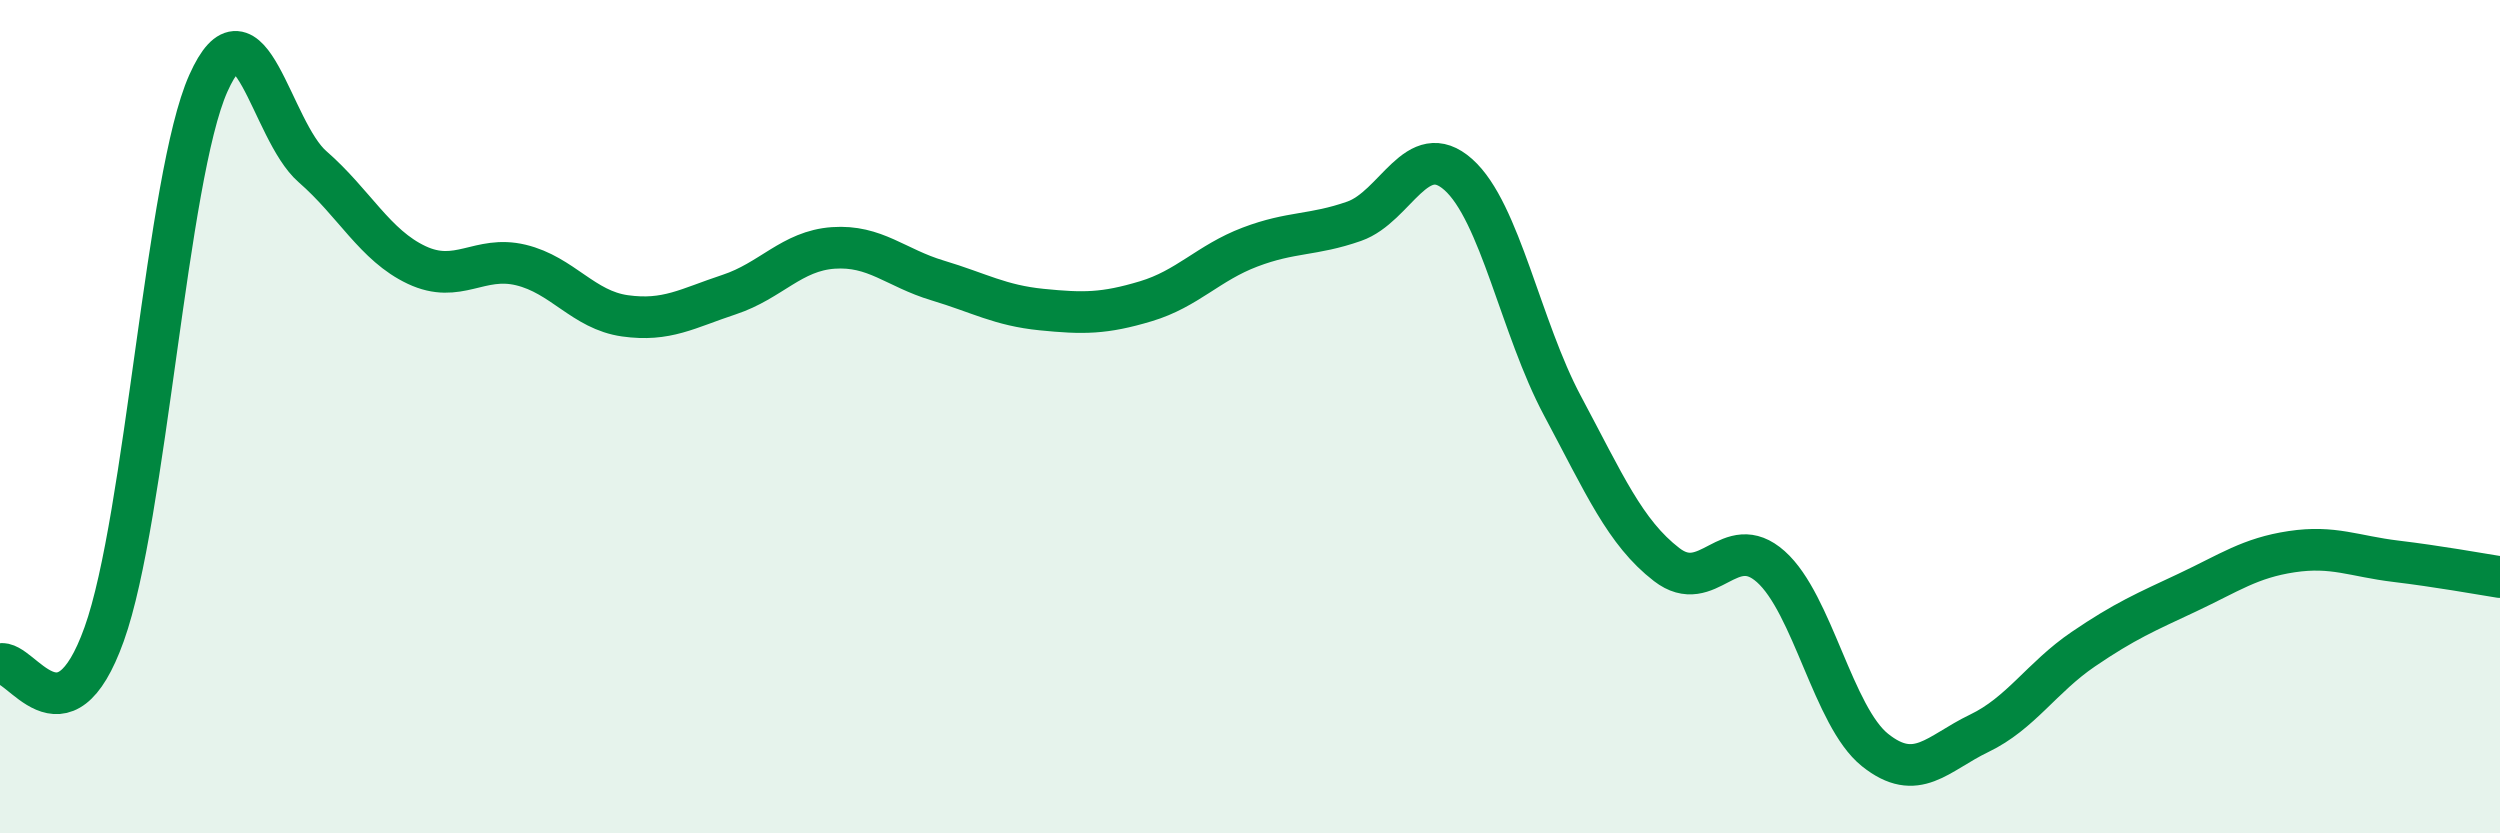
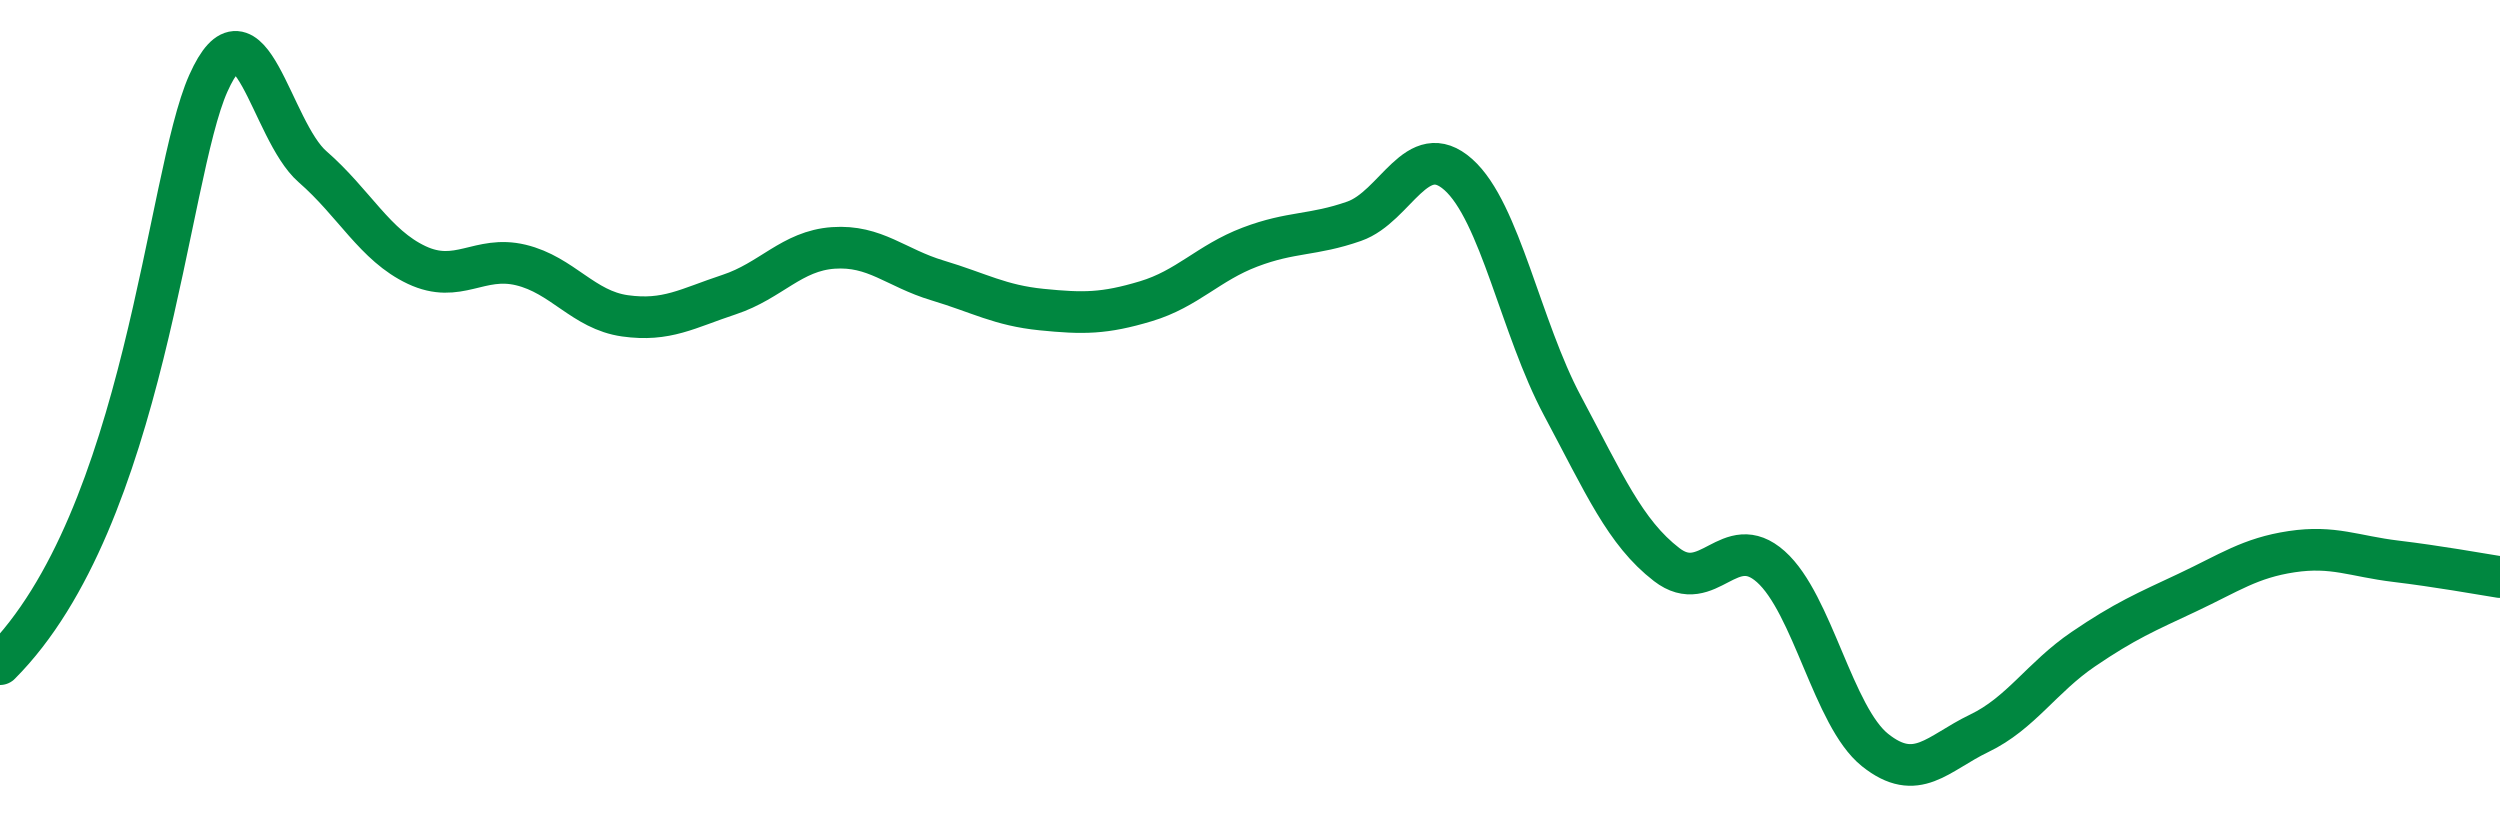
<svg xmlns="http://www.w3.org/2000/svg" width="60" height="20" viewBox="0 0 60 20">
-   <path d="M 0,15.94 C 0.5,15.8 1.5,18.01 2.5,15.22 C 3.5,12.43 4,4.24 5,2 C 6,-0.24 6.5,3.13 7.5,4 C 8.5,4.87 9,5.89 10,6.36 C 11,6.83 11.5,6.12 12.5,6.36 C 13.5,6.6 14,7.44 15,7.58 C 16,7.72 16.5,7.4 17.5,7.07 C 18.5,6.74 19,6.02 20,5.95 C 21,5.88 21.5,6.43 22.5,6.73 C 23.5,7.03 24,7.33 25,7.43 C 26,7.53 26.5,7.53 27.5,7.23 C 28.5,6.93 29,6.31 30,5.93 C 31,5.55 31.5,5.66 32.5,5.31 C 33.5,4.96 34,3.3 35,4.19 C 36,5.08 36.5,7.87 37.5,9.74 C 38.5,11.61 39,12.78 40,13.55 C 41,14.32 41.5,12.71 42.5,13.6 C 43.5,14.49 44,17.2 45,18 C 46,18.8 46.5,18.08 47.5,17.6 C 48.5,17.12 49,16.26 50,15.58 C 51,14.9 51.5,14.69 52.5,14.22 C 53.5,13.75 54,13.39 55,13.24 C 56,13.09 56.5,13.35 57.5,13.47 C 58.5,13.59 59.5,13.77 60,13.85L60 20L0 20Z" fill="#008740" opacity="0.1" stroke-linecap="round" stroke-linejoin="round" />
-   <path d="M 0,15.94 C 0.5,15.8 1.5,18.01 2.5,15.22 C 3.5,12.43 4,4.24 5,2 C 6,-0.24 6.5,3.13 7.5,4 C 8.5,4.87 9,5.89 10,6.36 C 11,6.83 11.5,6.12 12.5,6.36 C 13.5,6.6 14,7.44 15,7.58 C 16,7.72 16.5,7.4 17.5,7.07 C 18.5,6.74 19,6.02 20,5.95 C 21,5.88 21.5,6.43 22.5,6.73 C 23.5,7.03 24,7.33 25,7.43 C 26,7.53 26.5,7.53 27.5,7.23 C 28.5,6.93 29,6.31 30,5.93 C 31,5.55 31.5,5.66 32.5,5.31 C 33.5,4.96 34,3.3 35,4.19 C 36,5.08 36.5,7.87 37.5,9.74 C 38.5,11.61 39,12.78 40,13.55 C 41,14.32 41.5,12.71 42.5,13.6 C 43.5,14.49 44,17.2 45,18 C 46,18.8 46.5,18.08 47.5,17.6 C 48.5,17.12 49,16.26 50,15.58 C 51,14.9 51.5,14.69 52.5,14.22 C 53.5,13.75 54,13.39 55,13.24 C 56,13.09 56.5,13.35 57.5,13.47 C 58.5,13.59 59.5,13.77 60,13.85" stroke="#008740" stroke-width="1" fill="none" stroke-linecap="round" stroke-linejoin="round" />
+   <path d="M 0,15.94 C 3.5,12.43 4,4.24 5,2 C 6,-0.24 6.5,3.13 7.5,4 C 8.5,4.87 9,5.89 10,6.36 C 11,6.83 11.5,6.12 12.5,6.36 C 13.5,6.6 14,7.44 15,7.58 C 16,7.72 16.5,7.4 17.5,7.07 C 18.5,6.74 19,6.02 20,5.95 C 21,5.88 21.5,6.43 22.5,6.73 C 23.5,7.03 24,7.33 25,7.43 C 26,7.53 26.5,7.53 27.5,7.23 C 28.5,6.93 29,6.31 30,5.93 C 31,5.55 31.5,5.66 32.5,5.31 C 33.5,4.96 34,3.3 35,4.19 C 36,5.08 36.5,7.87 37.5,9.74 C 38.5,11.61 39,12.78 40,13.55 C 41,14.32 41.5,12.71 42.5,13.6 C 43.5,14.49 44,17.2 45,18 C 46,18.8 46.5,18.08 47.5,17.6 C 48.5,17.12 49,16.26 50,15.58 C 51,14.9 51.5,14.69 52.5,14.22 C 53.5,13.75 54,13.39 55,13.24 C 56,13.09 56.5,13.35 57.5,13.47 C 58.5,13.59 59.5,13.77 60,13.85" stroke="#008740" stroke-width="1" fill="none" stroke-linecap="round" stroke-linejoin="round" />
</svg>